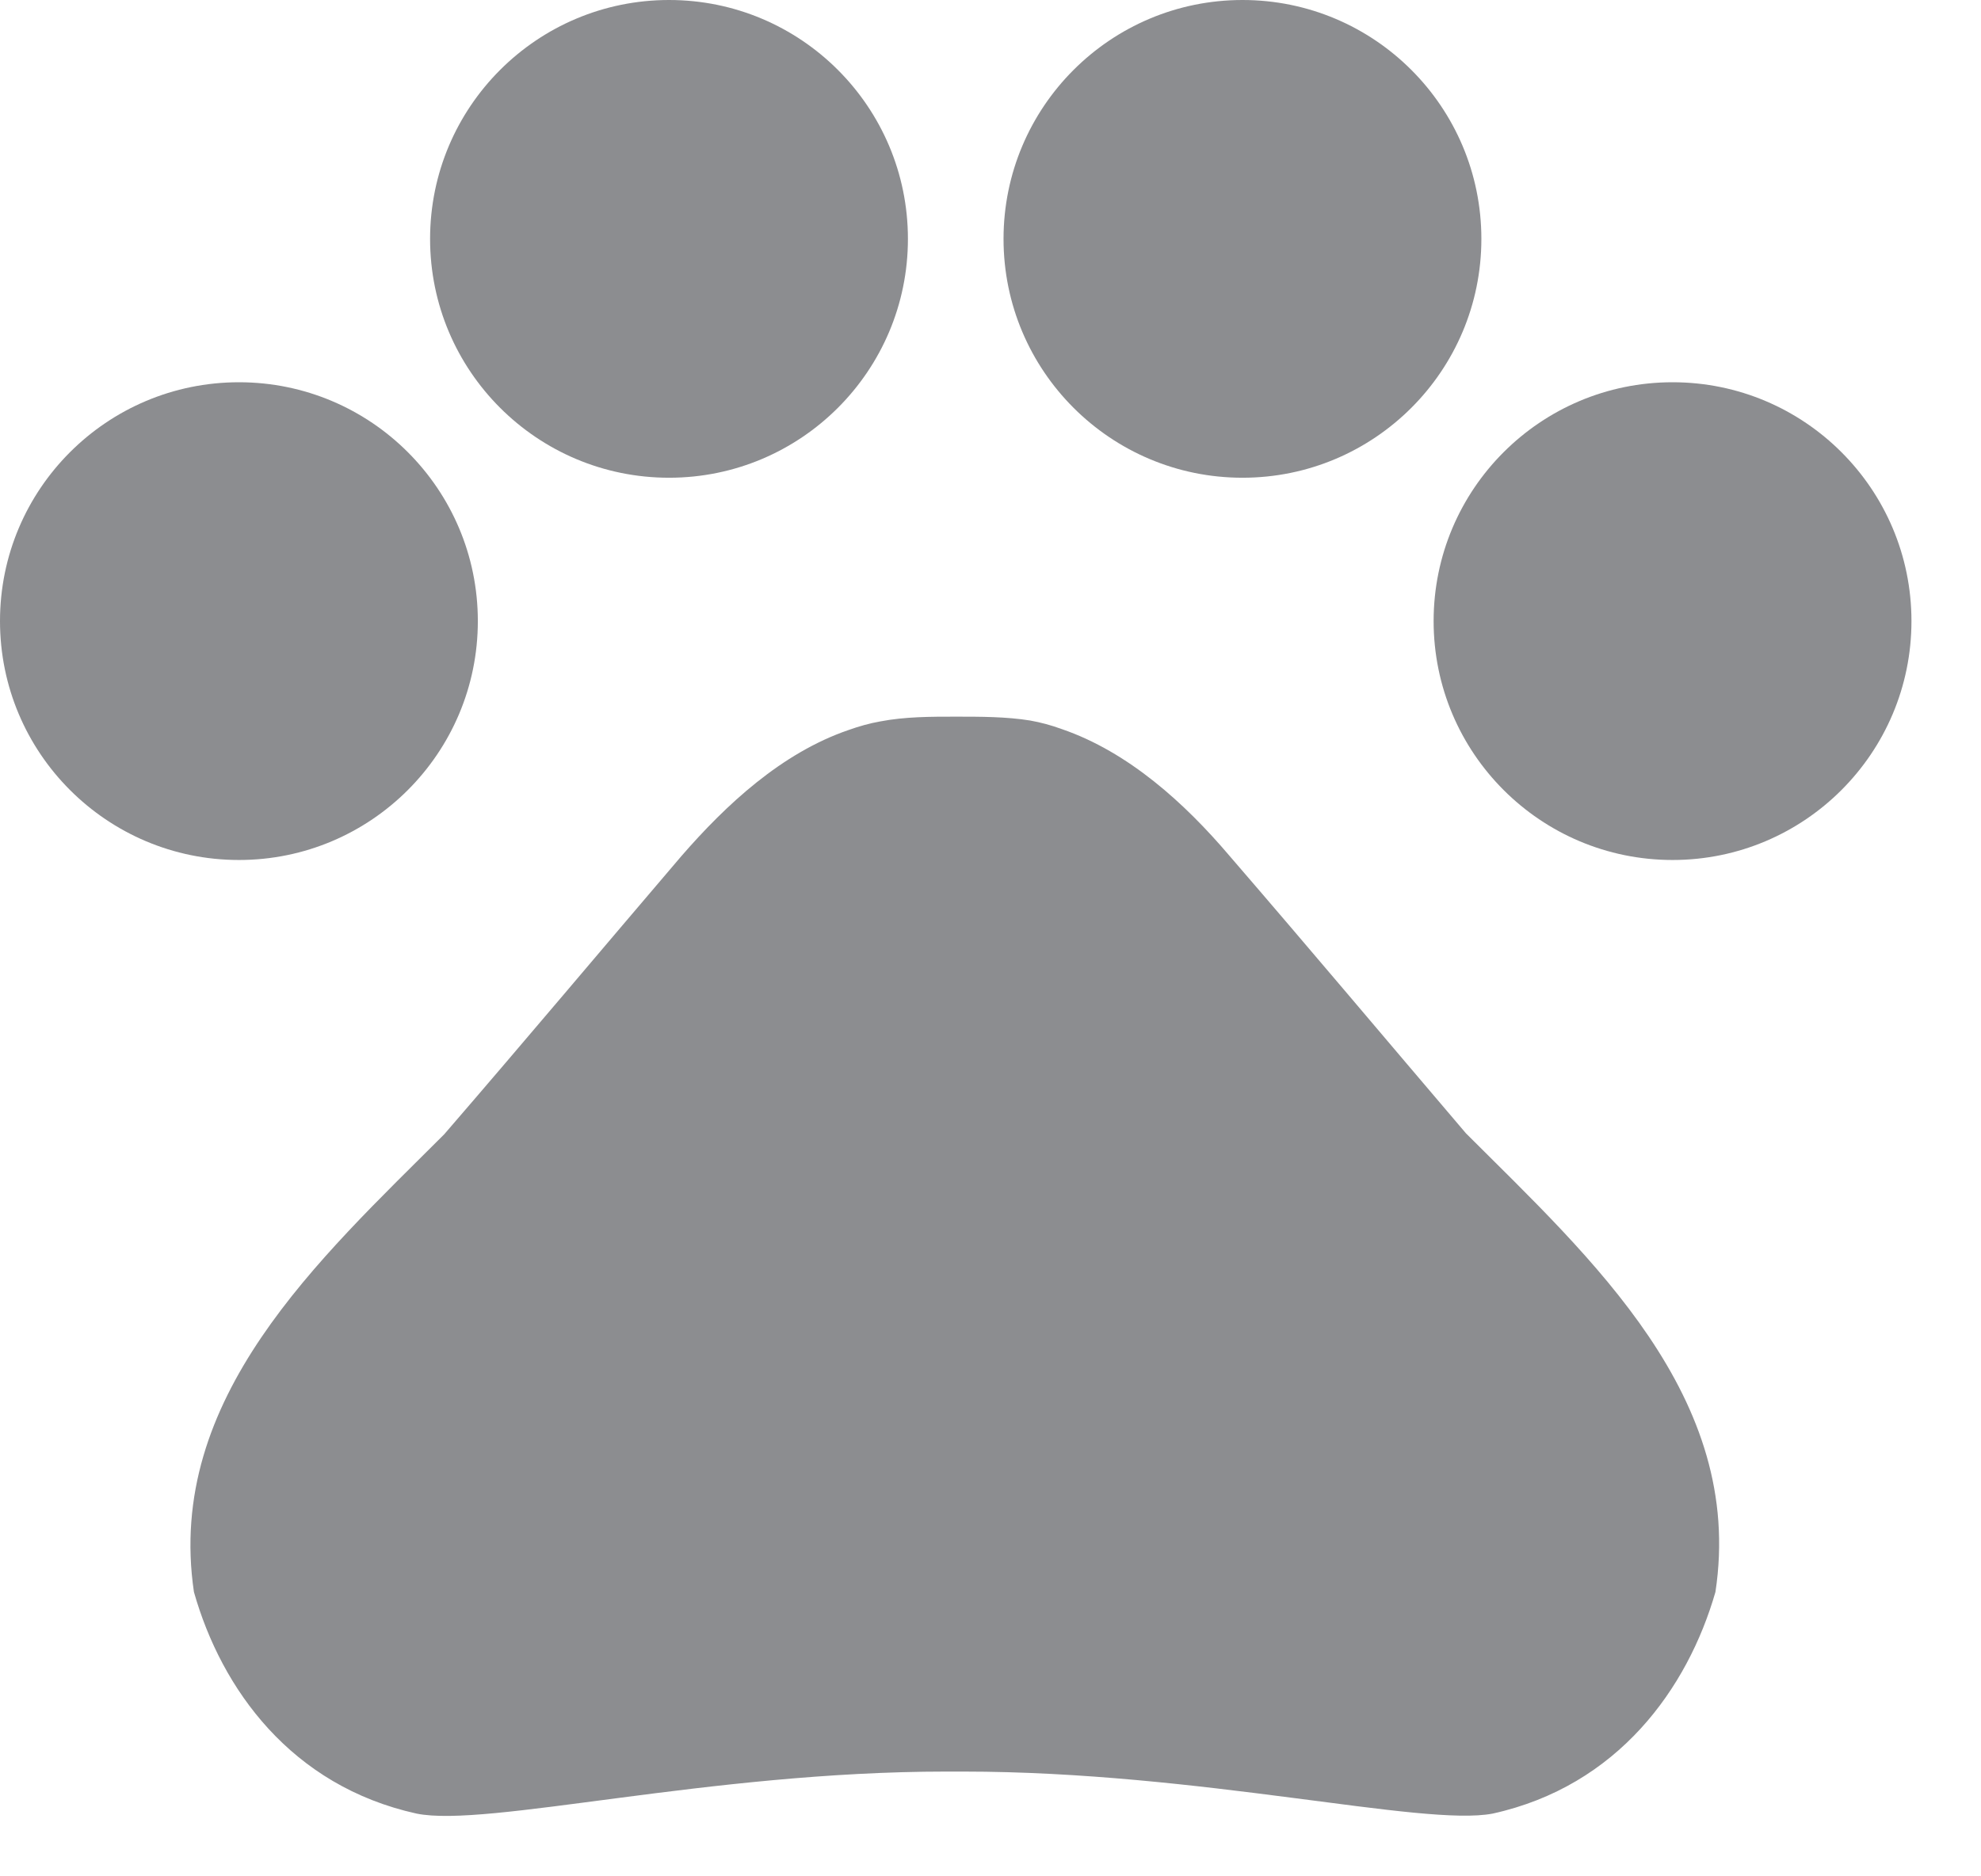
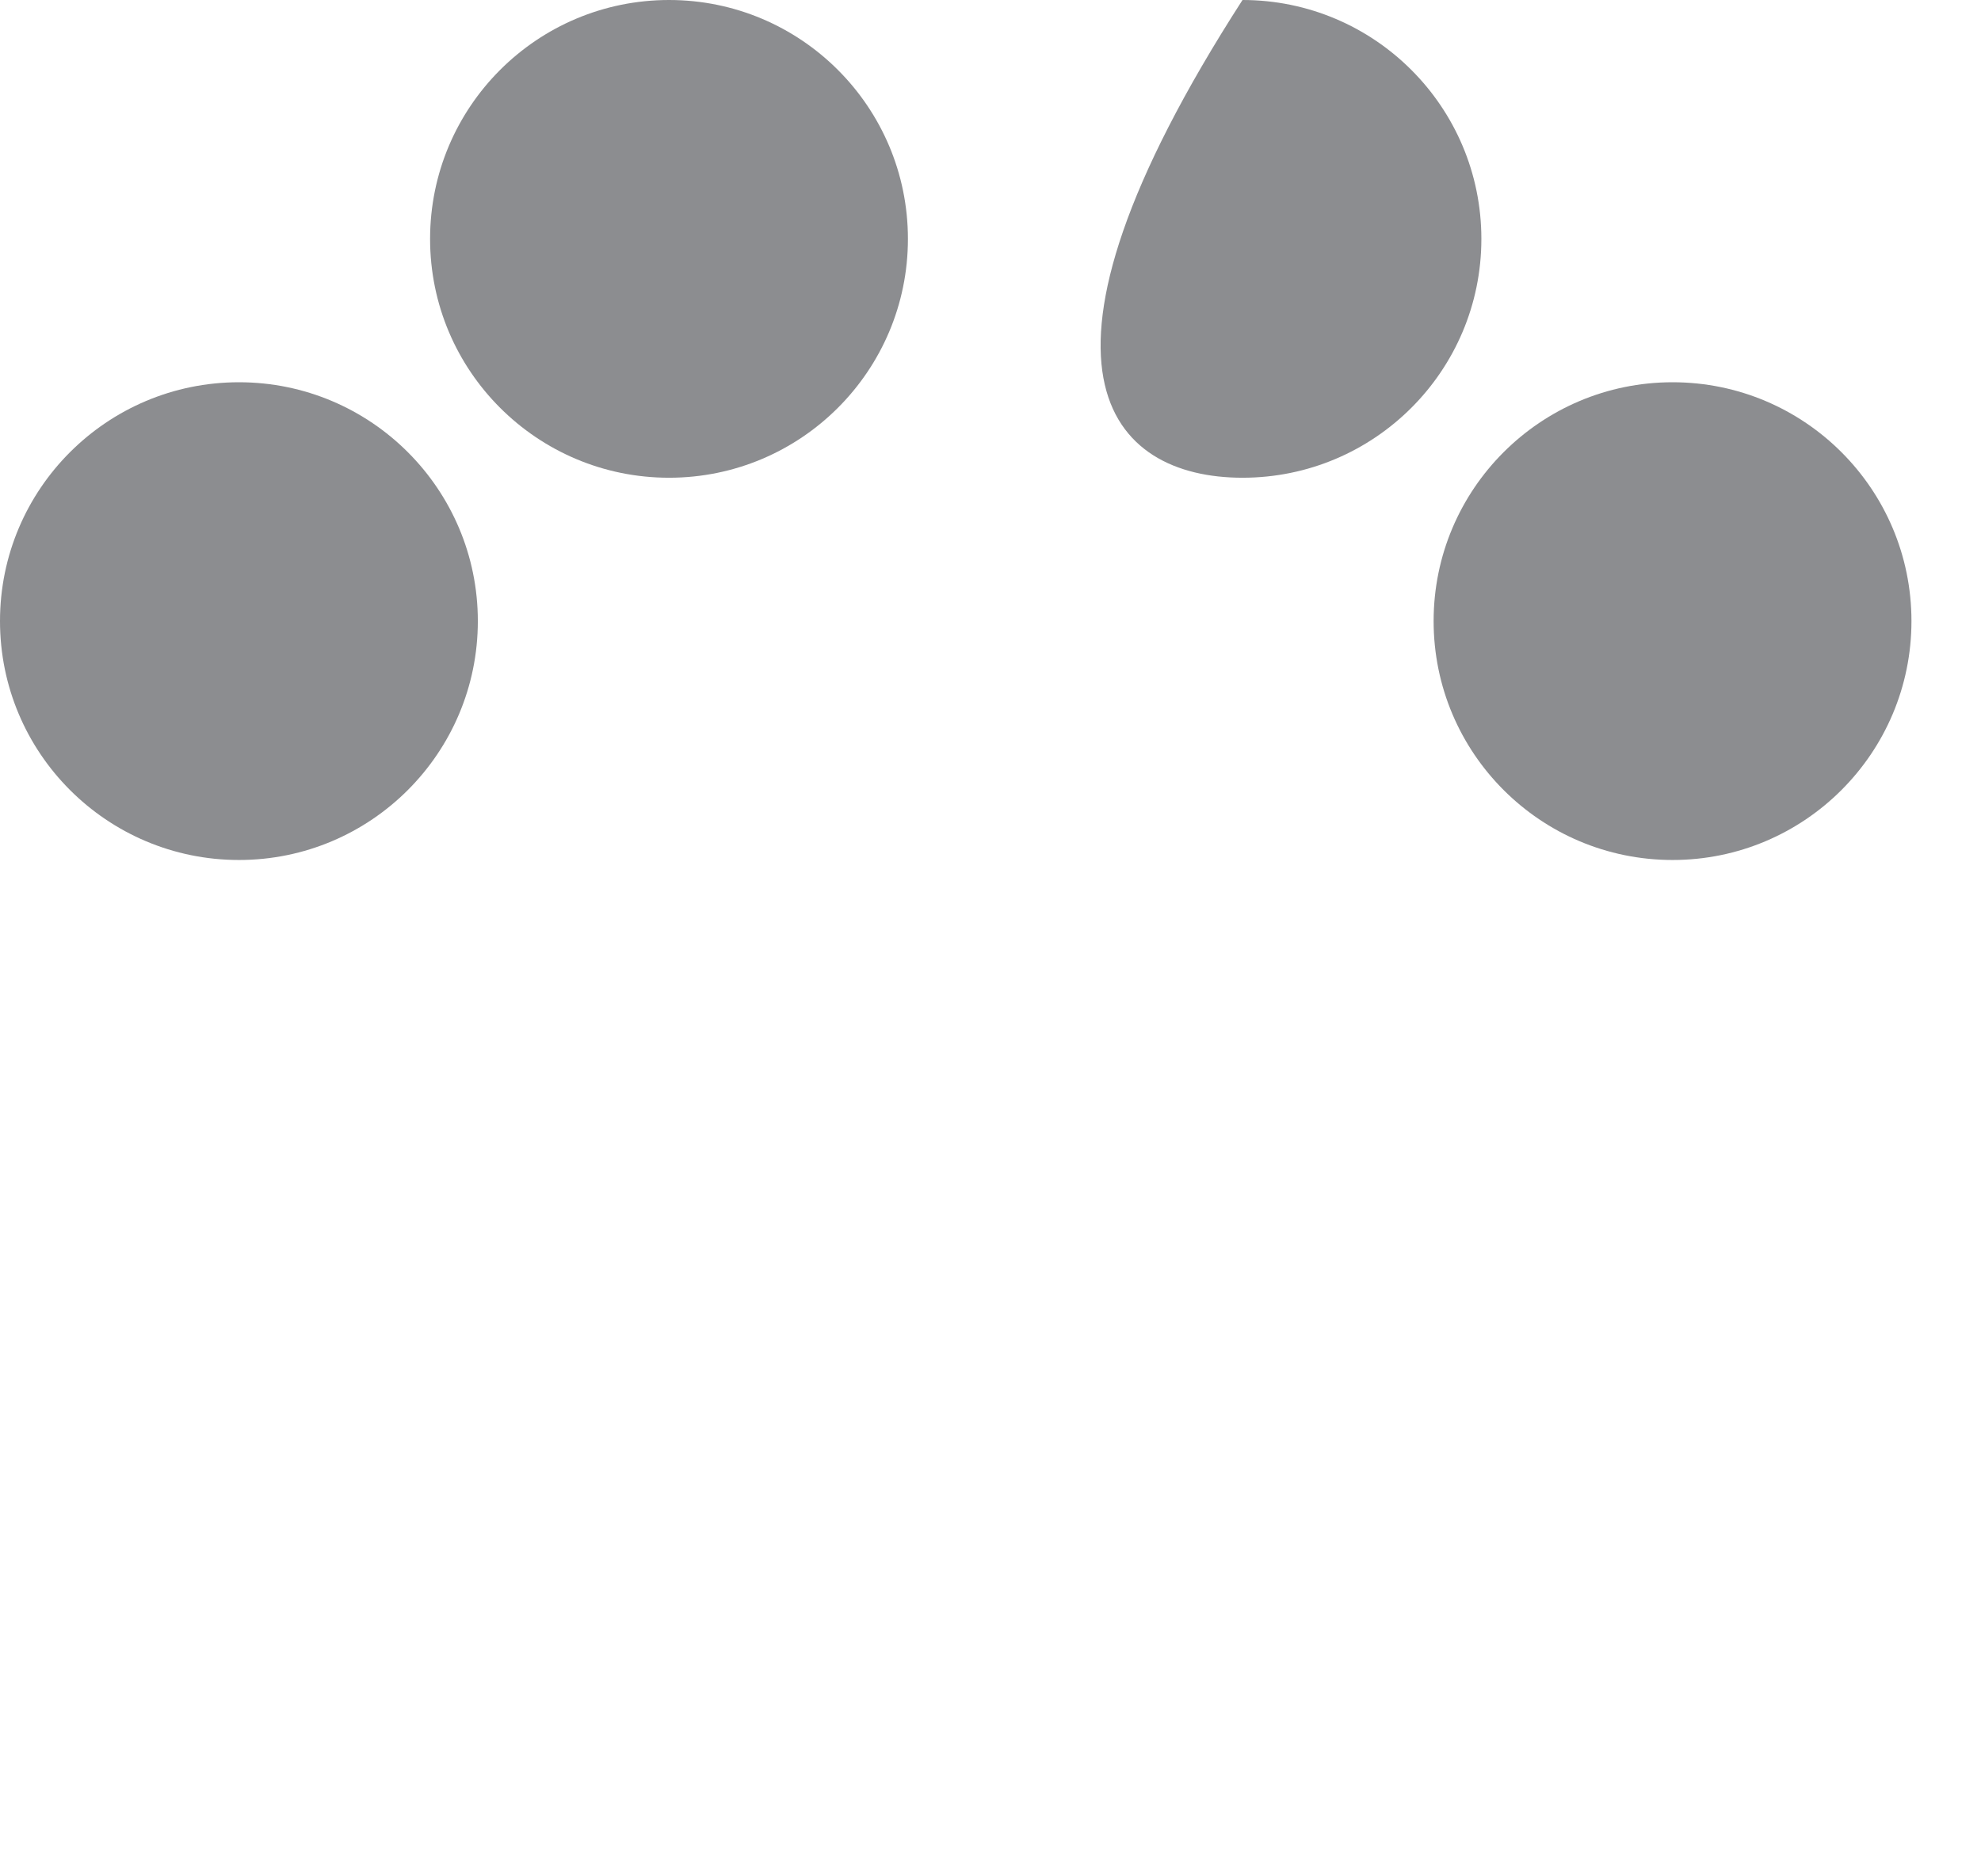
<svg xmlns="http://www.w3.org/2000/svg" width="19" height="18" viewBox="0 0 19 18" fill="none">
  <path d="M2.292 8.25C3.557 8.25 4.583 7.224 4.583 5.958C4.583 4.693 3.557 3.667 2.292 3.667C1.026 3.667 0 4.693 0 5.958C0 7.224 1.026 8.25 2.292 8.25Z" fill="#8C8D90" />
  <path d="M6.417 4.583C7.682 4.583 8.708 3.557 8.708 2.292C8.708 1.026 7.682 0 6.417 0C5.151 0 4.125 1.026 4.125 2.292C4.125 3.557 5.151 4.583 6.417 4.583Z" fill="#8C8D90" />
-   <path d="M11.917 4.583C13.182 4.583 14.208 3.557 14.208 2.292C14.208 1.026 13.182 0 11.917 0C10.651 0 9.625 1.026 9.625 2.292C9.625 3.557 10.651 4.583 11.917 4.583Z" fill="#8C8D90" />
+   <path d="M11.917 4.583C13.182 4.583 14.208 3.557 14.208 2.292C14.208 1.026 13.182 0 11.917 0C9.625 3.557 10.651 4.583 11.917 4.583Z" fill="#8C8D90" />
  <path d="M16.042 8.25C17.307 8.25 18.333 7.224 18.333 5.958C18.333 4.693 17.307 3.667 16.042 3.667C14.776 3.667 13.75 4.693 13.75 5.958C13.75 7.224 14.776 8.25 16.042 8.25Z" fill="#8C8D90" />
-   <path d="M14.06 10.872C13.263 9.937 12.594 9.139 11.787 8.204C11.366 7.709 10.825 7.214 10.183 6.994C10.082 6.957 9.981 6.93 9.88 6.912C9.651 6.875 9.404 6.875 9.165 6.875C8.927 6.875 8.68 6.875 8.441 6.921C8.34 6.939 8.24 6.967 8.139 7.003C7.497 7.223 6.965 7.718 6.535 8.213C5.737 9.148 5.068 9.946 4.261 10.881C3.06 12.082 1.585 13.411 1.86 15.272C2.125 16.207 2.795 17.133 3.995 17.398C4.665 17.536 6.8 16.995 9.074 16.995H9.239C11.512 16.995 13.648 17.527 14.317 17.398C15.518 17.133 16.187 16.198 16.453 15.272C16.737 13.402 15.261 12.072 14.06 10.872Z" fill="#8C8D90" />
</svg>